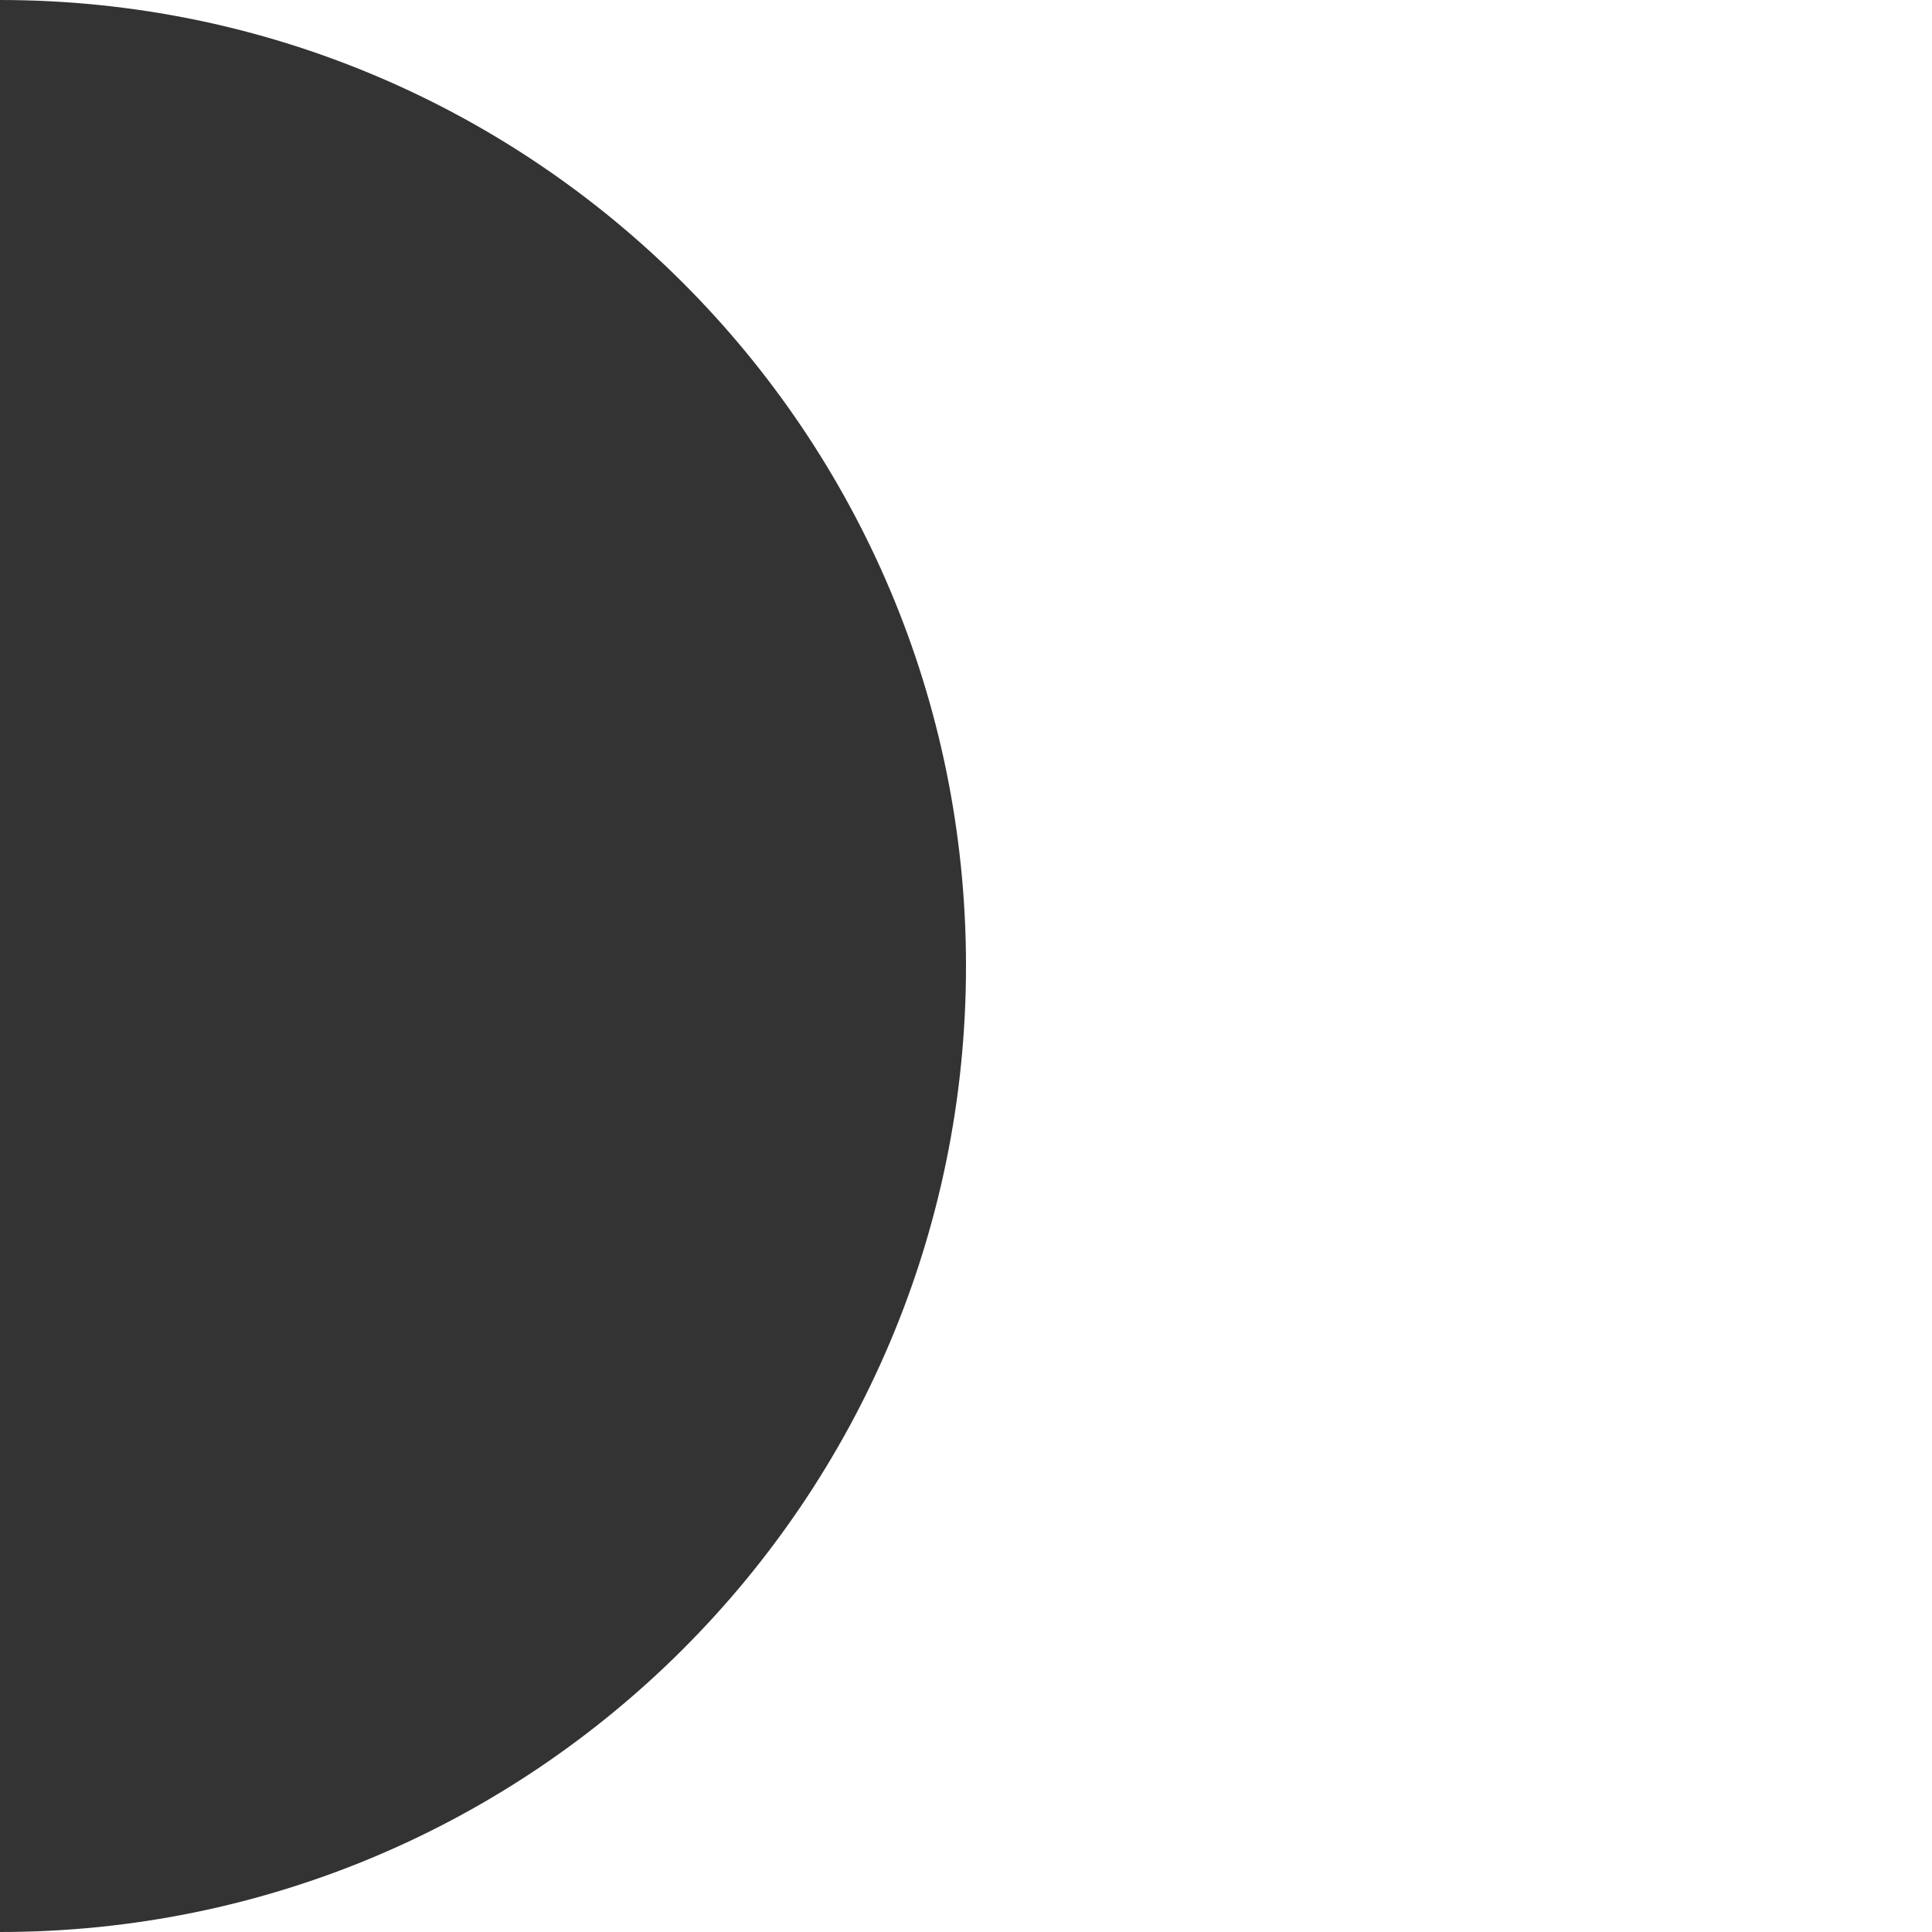
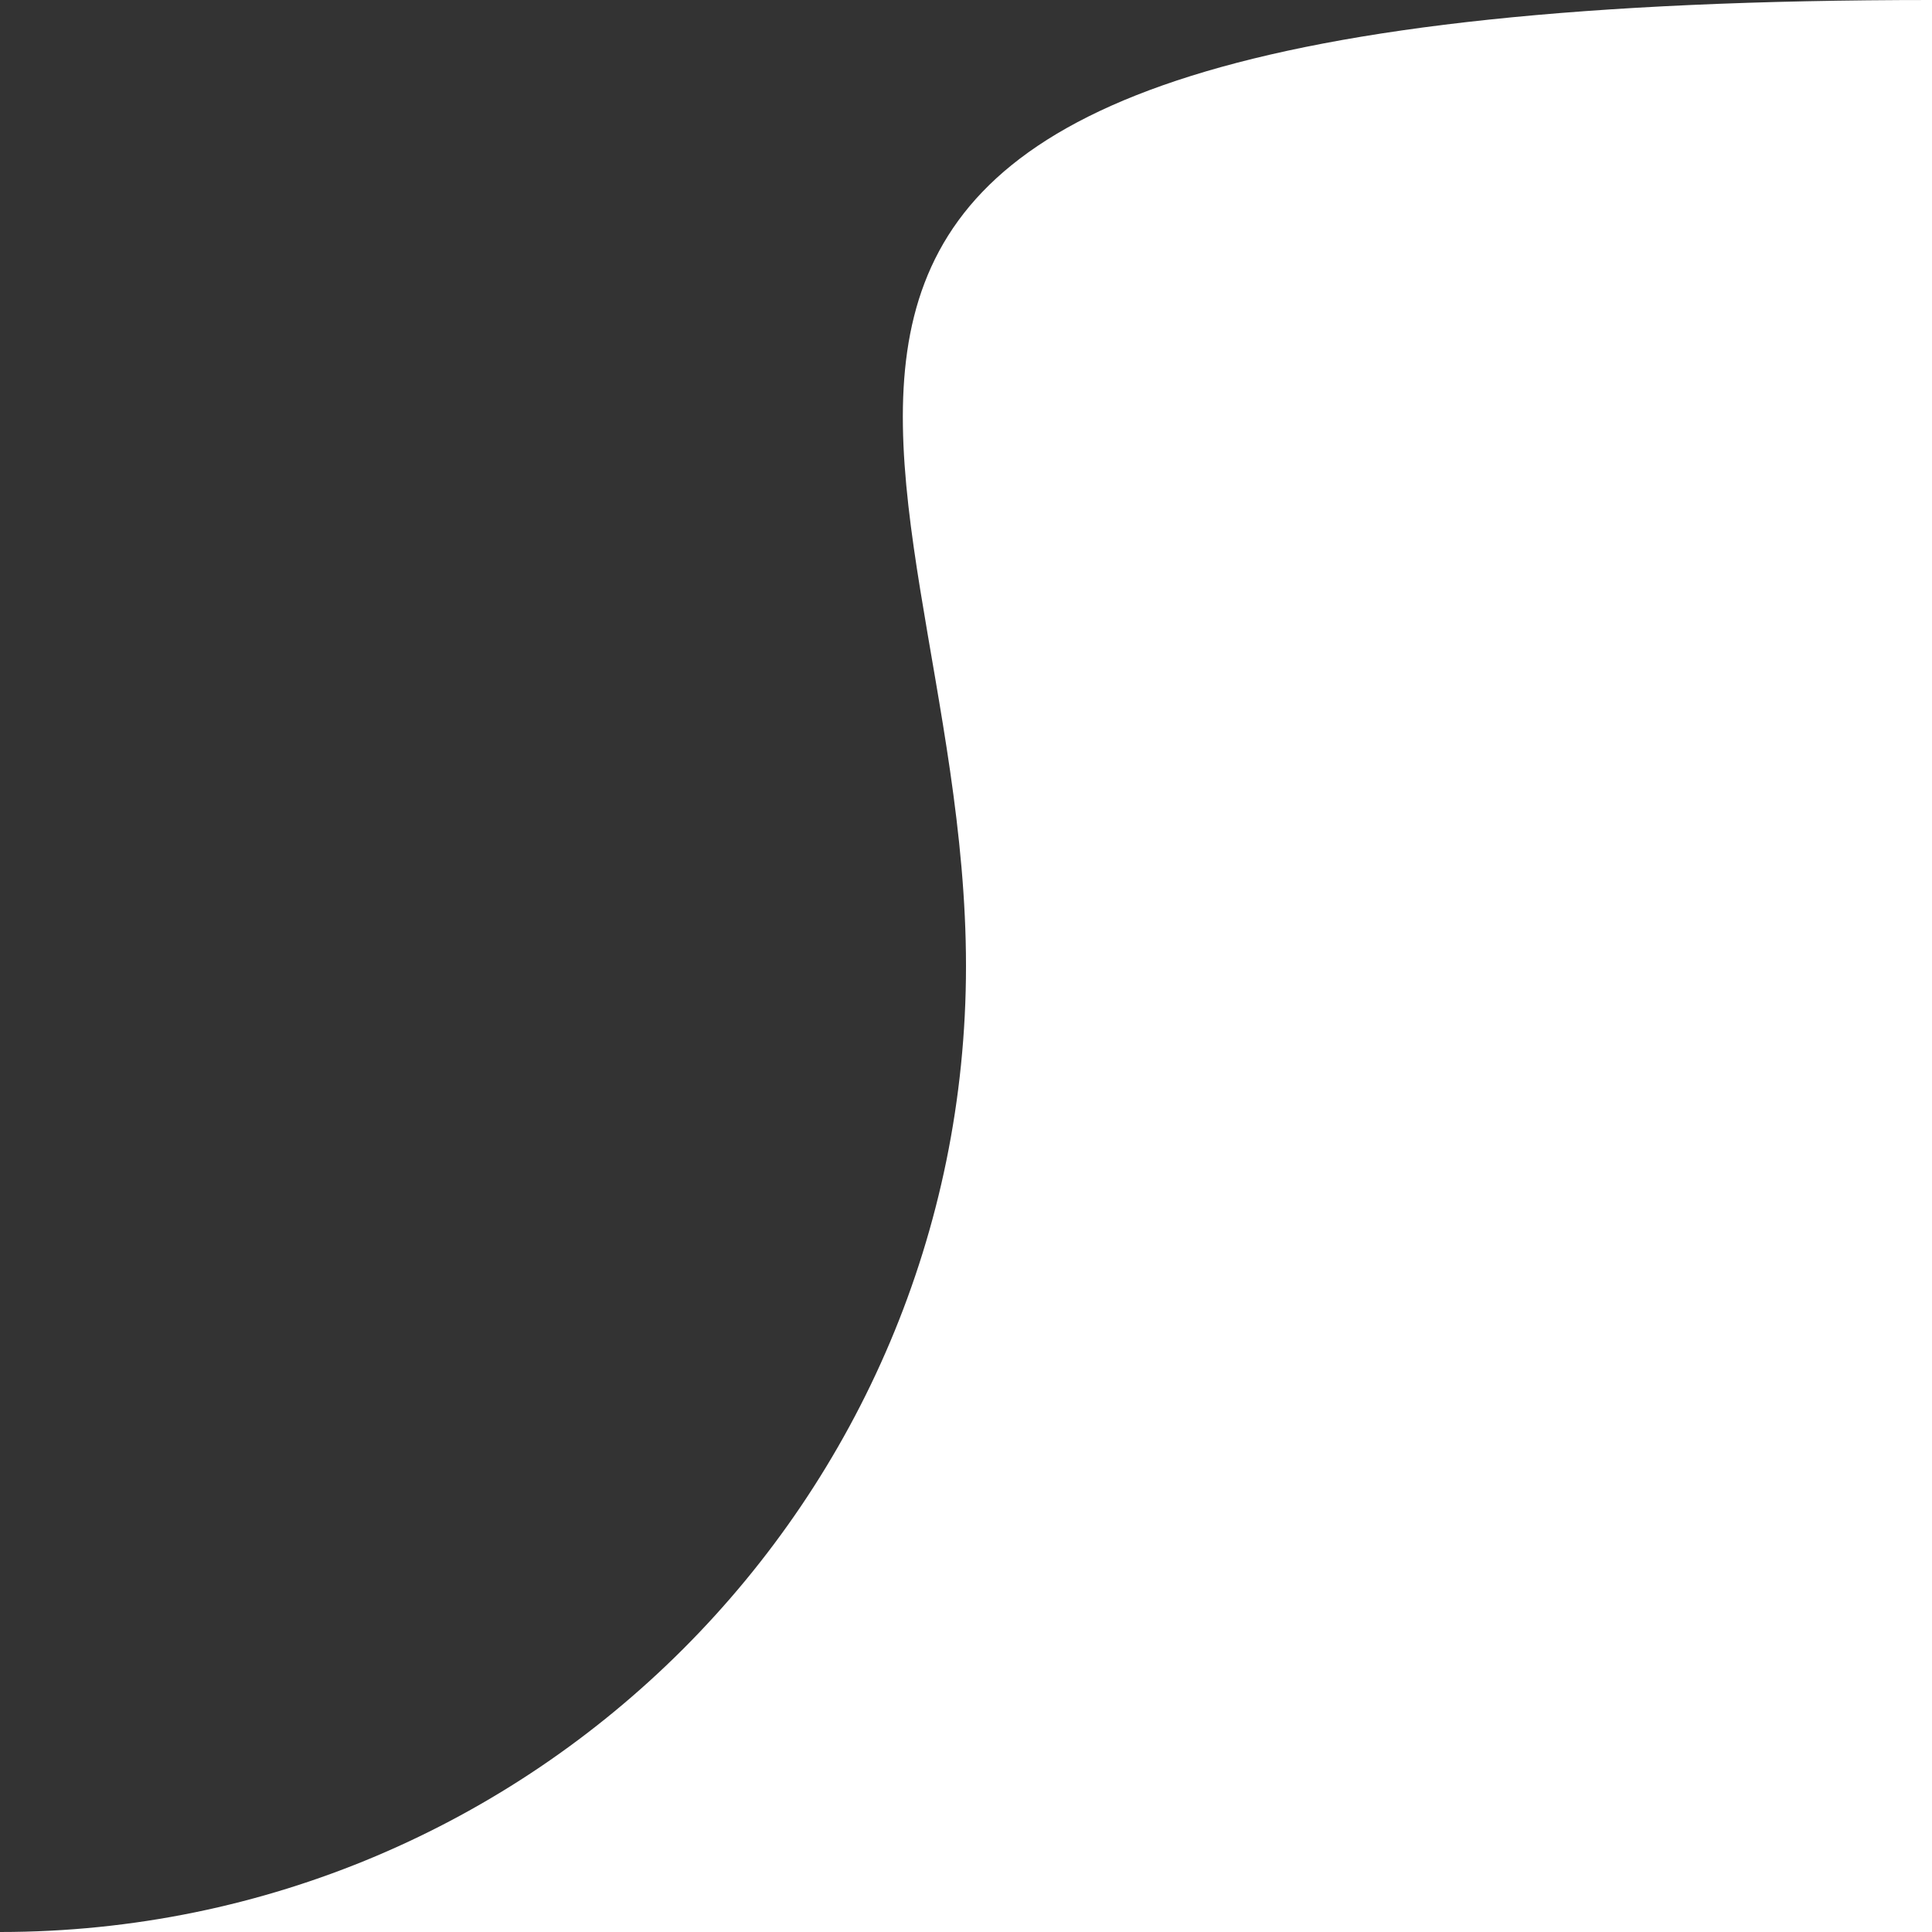
<svg xmlns="http://www.w3.org/2000/svg" width="100" height="100" viewBox="0 0 100 100" fill="none">
  <rect x="0" y="0" width="100" height="100" fill="#333333" stroke="none" />
-   <path fill-rule="evenodd" clip-rule="evenodd" d="M0 100H100V0H0C27.614 0 50 22.386 50 50C50 77.614 27.614 100 0 100Z" fill="white" />
+   <path fill-rule="evenodd" clip-rule="evenodd" d="M0 100H100V0C27.614 0 50 22.386 50 50C50 77.614 27.614 100 0 100Z" fill="white" />
</svg>